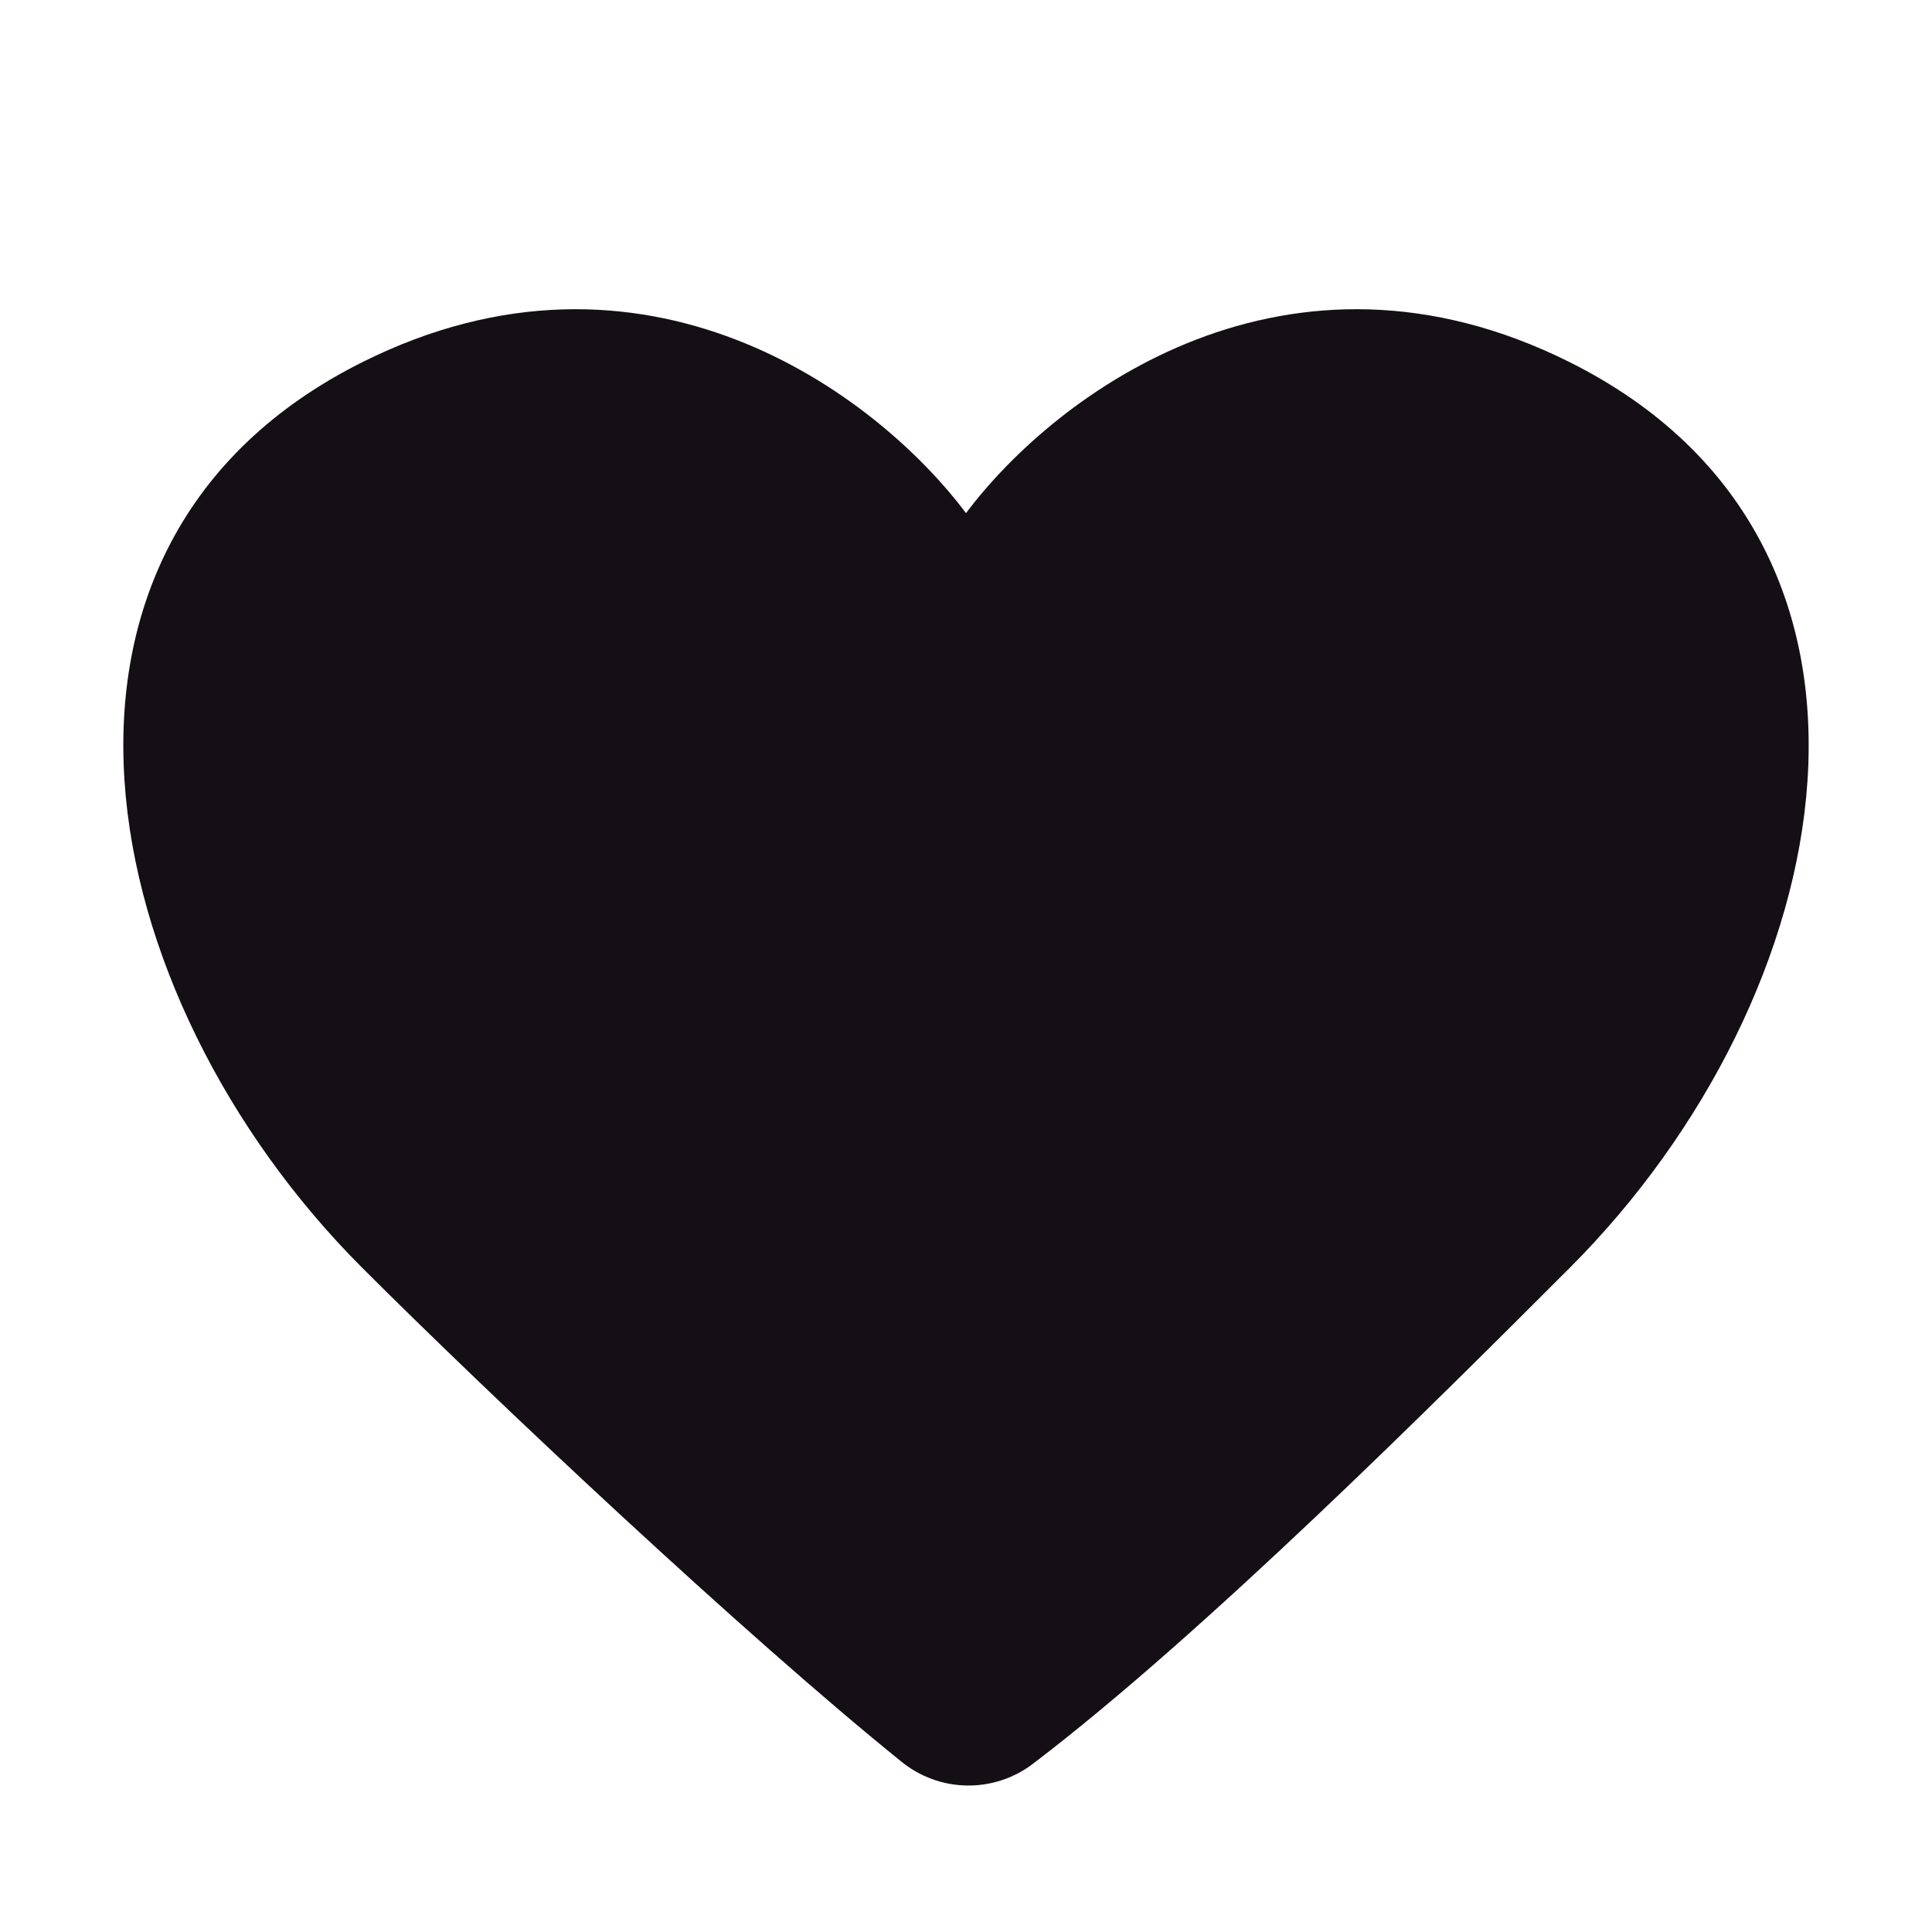
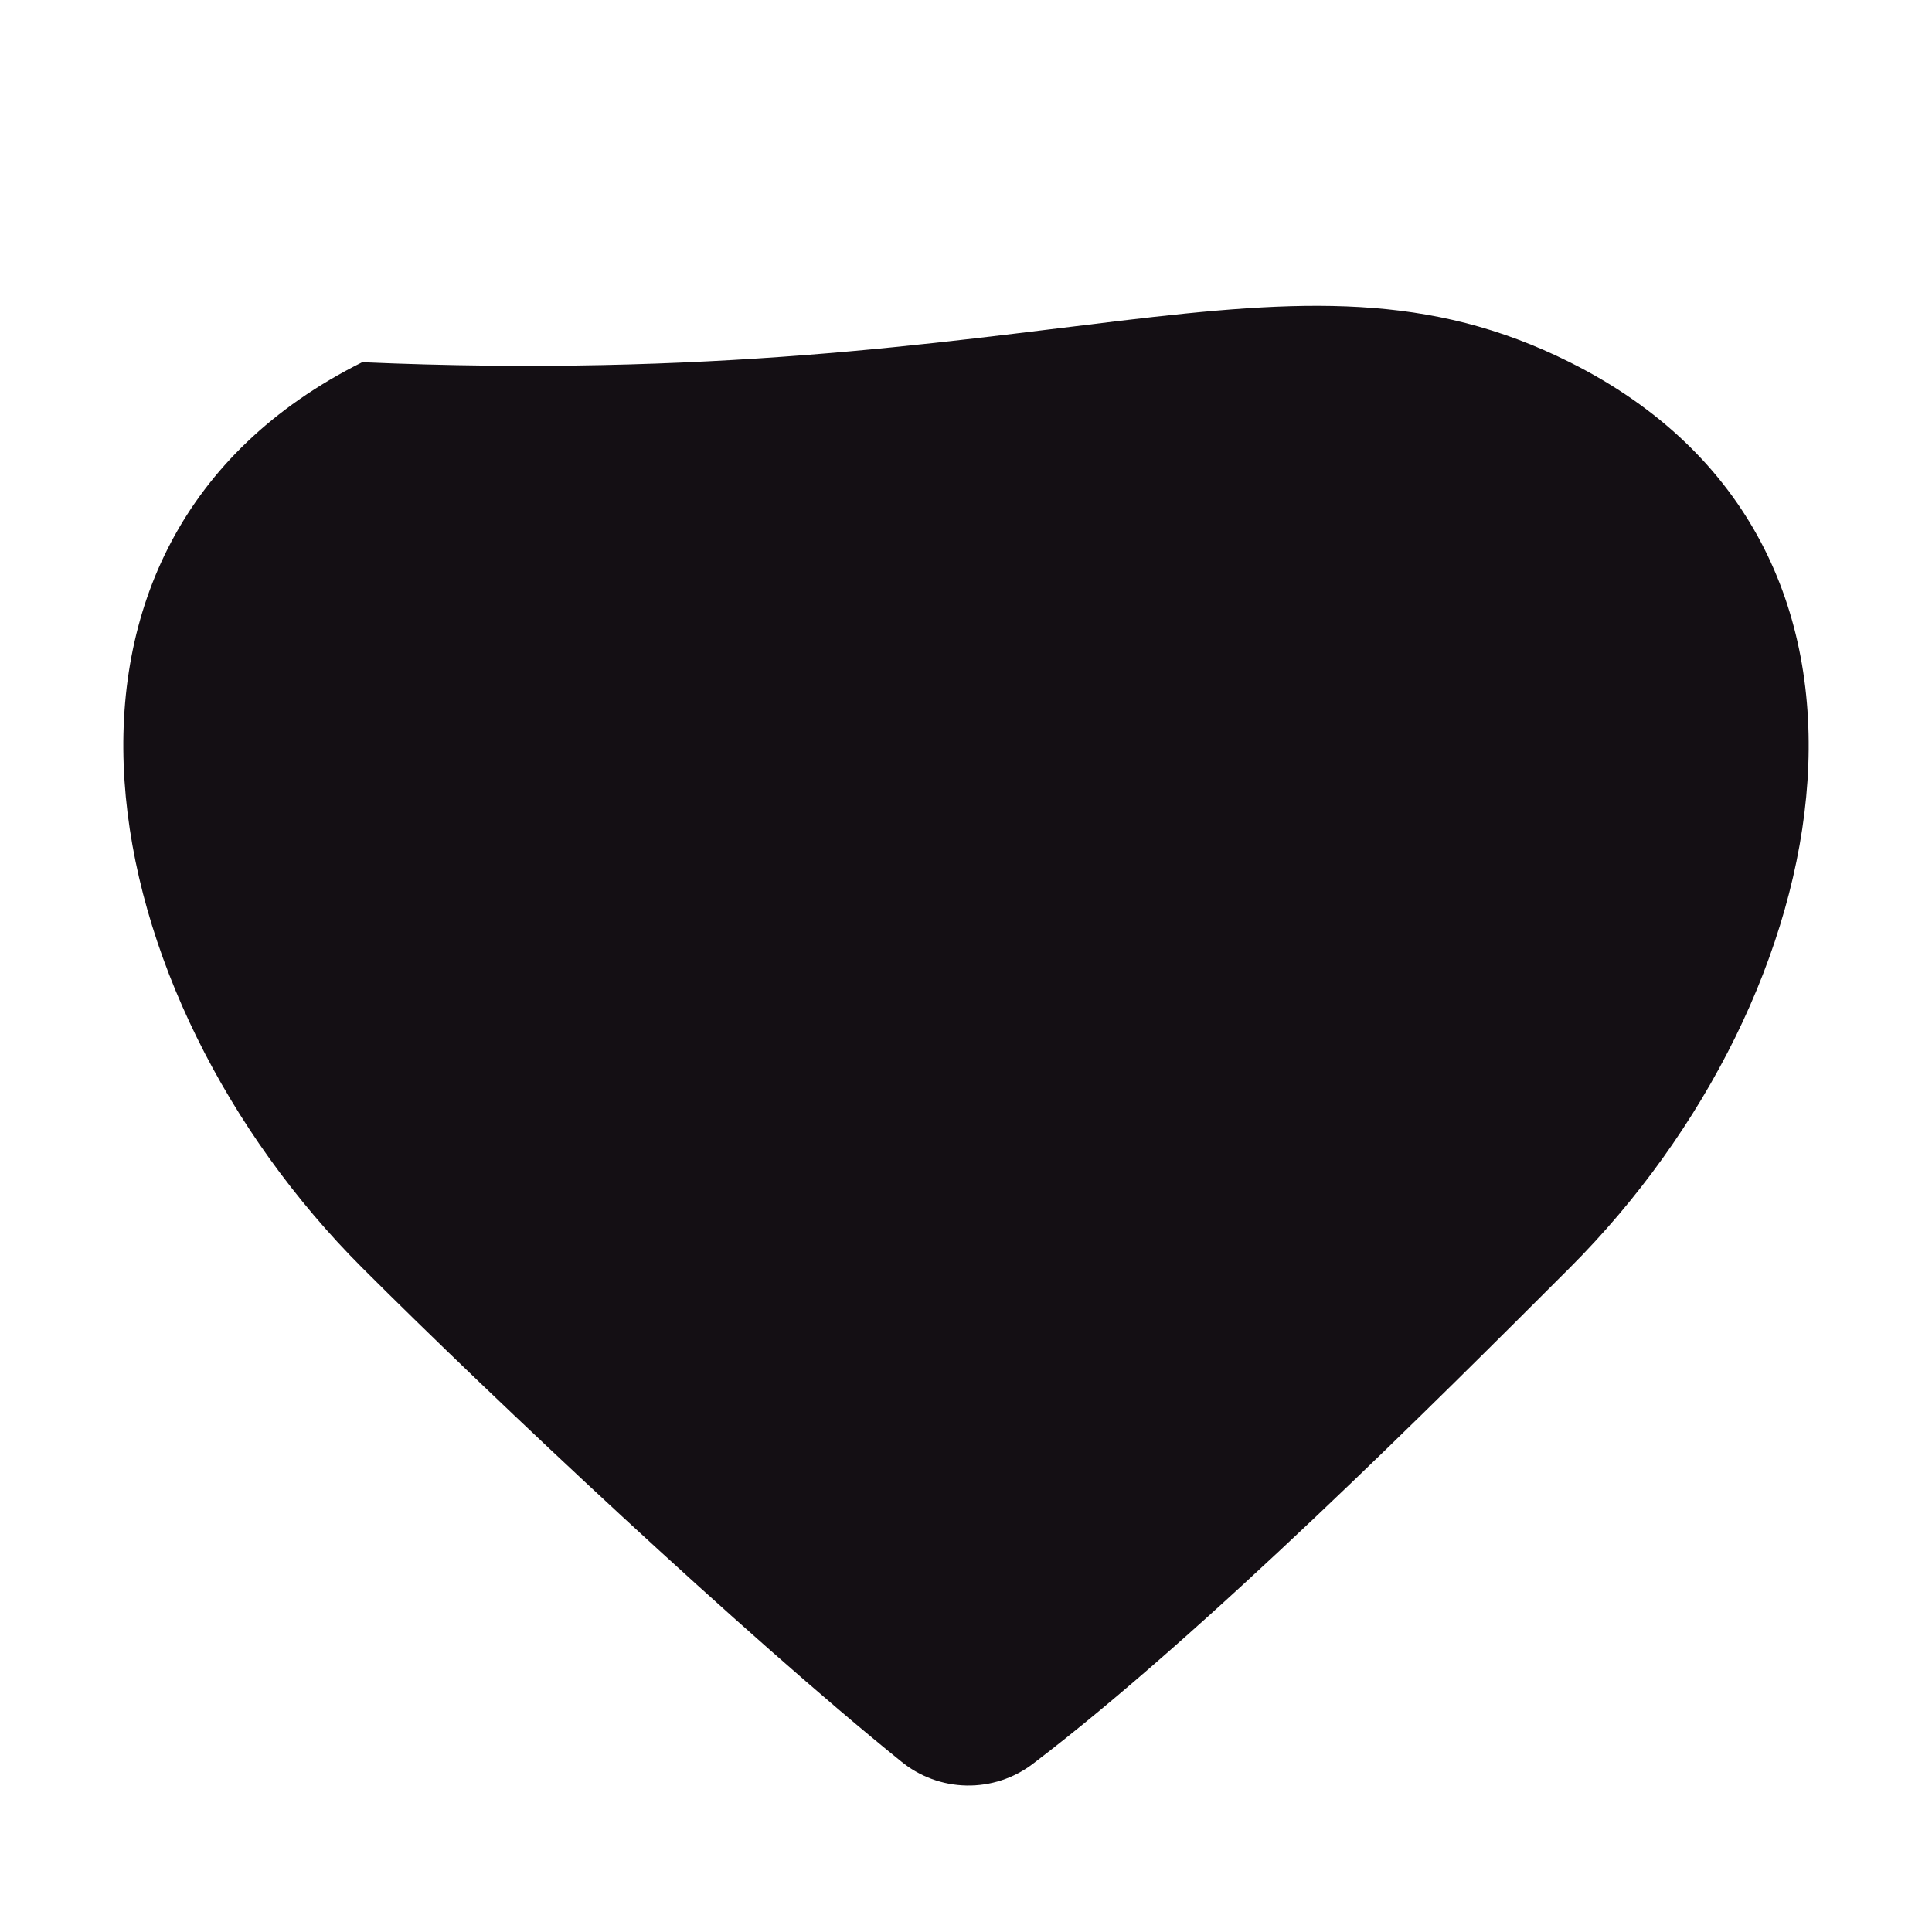
<svg xmlns="http://www.w3.org/2000/svg" width="40" height="40" viewBox="0 0 40 40" fill="none">
  <g id="category icon">
-     <path id="Vector" d="M7.5 7.499C13.331 4.584 18.125 8.124 20 10.624C21.875 8.124 26.669 4.584 32.5 7.499C40 11.249 38.125 20.624 32.5 26.249C29.755 28.994 24.921 33.828 21.386 36.517C20.992 36.818 20.507 36.976 20.011 36.967C19.515 36.958 19.037 36.781 18.654 36.466C15.412 33.849 10.206 28.956 7.5 26.249C1.875 20.624 -4.12464e-05 11.249 7.5 7.499Z" fill="#140F14" />
+     <path id="Vector" d="M7.5 7.499C21.875 8.124 26.669 4.584 32.5 7.499C40 11.249 38.125 20.624 32.5 26.249C29.755 28.994 24.921 33.828 21.386 36.517C20.992 36.818 20.507 36.976 20.011 36.967C19.515 36.958 19.037 36.781 18.654 36.466C15.412 33.849 10.206 28.956 7.5 26.249C1.875 20.624 -4.12464e-05 11.249 7.5 7.499Z" fill="#140F14" />
  </g>
</svg>